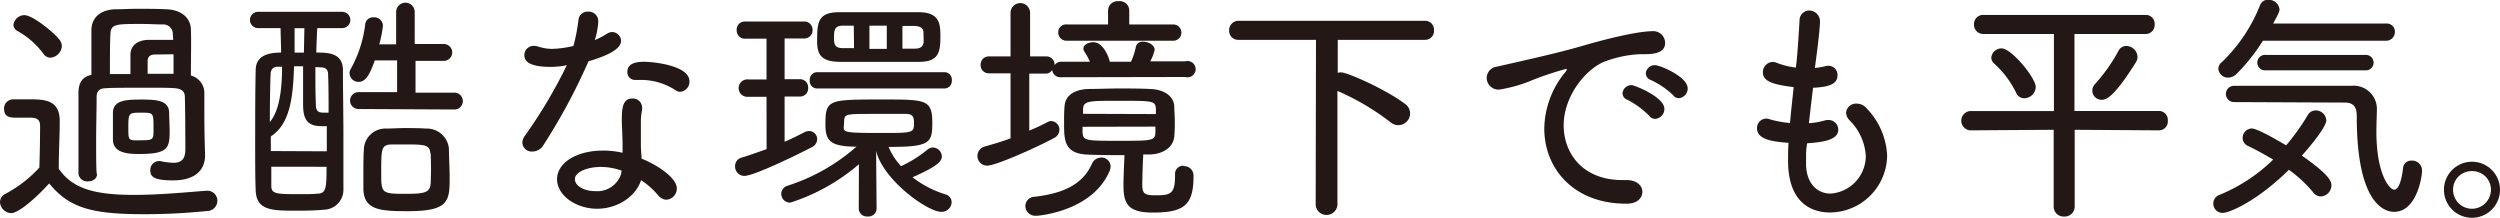
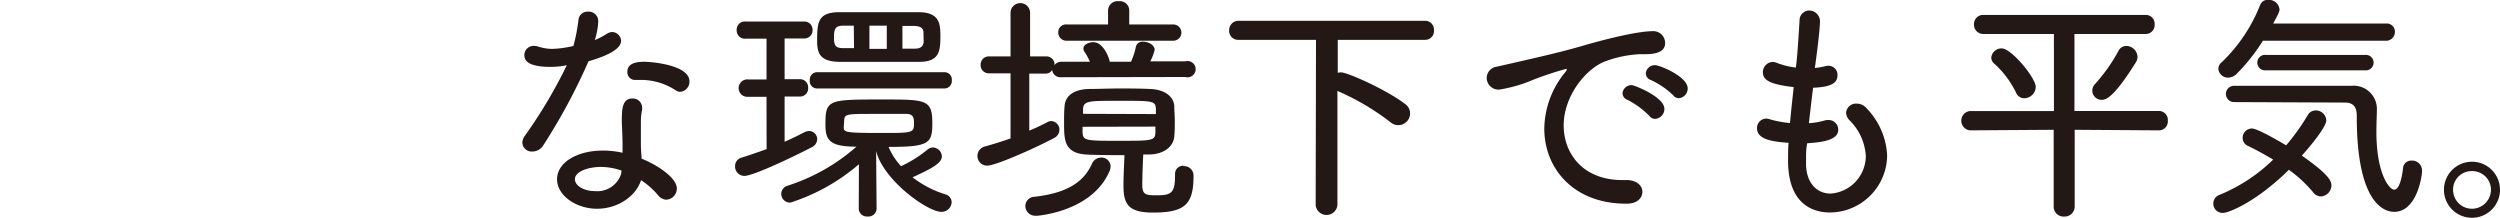
<svg xmlns="http://www.w3.org/2000/svg" viewBox="0 0 306.84 26.73">
  <defs>
    <style>.cls-1{fill:#231815;}</style>
  </defs>
  <title>アセット 5</title>
  <g id="レイヤー_2" data-name="レイヤー 2">
    <g id="デザイン">
-       <path class="cls-1" d="M1.38,26.16A1.43,1.43,0,0,1,0,24.81a1.14,1.14,0,0,1,.63-1,15.36,15.36,0,0,0,4.2-3.24c.06-1.92.09-3.57.09-5.13,0-1-.69-1-1.53-1H2c-.63,0-1.5,0-1.5-1.08a1.12,1.12,0,0,1,1.11-1.17h2c1.83,0,3.72.06,3.72,2.64v.09c0,1.77-.12,3.78-.12,5.79,1.68,2.43,4.35,3.21,9.24,3.21,3.12,0,6.51-.33,8.85-.51h.12a1.22,1.22,0,0,1,1.26,1.23,1.27,1.27,0,0,1-1.29,1.26,75.51,75.51,0,0,1-7.65.39c-6.3,0-9.21-.69-11.7-3.78C4.2,24.54,2.19,26.16,1.38,26.16ZM5.31,6.57A10.05,10.05,0,0,0,2.16,3.81a.88.88,0,0,1-.51-.75A1.37,1.37,0,0,1,3,1.86c1,0,3.6,2.1,4.29,3a1.3,1.3,0,0,1,.3.81A1.52,1.52,0,0,1,6.18,7.08,1.05,1.05,0,0,1,5.31,6.57Zm6.6,14.79c0,.6-.54.9-1.11.9a1.07,1.07,0,0,1-1.17-.93c0-1.44,0-3.18,0-4.89s0-3.48,0-5c0-1.23.42-2,1.59-2.25V3.72c0-1.47,1-2.49,2.85-2.58.87,0,1.83-.06,2.79-.06,1.2,0,2.4,0,3.57.06,1.77.06,2.94,1,3,2.43s0,3.72,0,5.7a2.22,2.22,0,0,1,1.65,2.28c0,.81,0,1.71,0,2.52,0,0,0,2.25.09,4.89v.12c0,1.59-1,3.06-3.93,3.06-2.37,0-2.79-.45-2.79-1.23a1.08,1.08,0,0,1,1-1.14l.21,0a8.89,8.89,0,0,0,1.62.21c.9,0,1.47-.36,1.47-1.65,0-.06,0-4.29-.06-6.42,0-.63-.33-1-1.2-1.08s-2.7-.06-4.41-.06-3.33,0-4.08.06c-.9,0-1.14.45-1.14,1.08,0,1.41-.06,3.51-.06,5.58,0,1.35,0,2.67.06,3.81Zm9.3-17.31A1.16,1.16,0,0,0,20,3c-.75,0-1.71-.06-2.64-.06-3.12,0-3.75,0-3.81,1.23s-.06,3.21-.06,4.92c.72,0,1.59,0,2.52,0,0-.81,0-1.77,0-2.46.06-1,.78-1.71,2.25-1.74h3C21.24,4.56,21.21,4.29,21.21,4.05ZM17.07,18.9c-1.38,0-3.12-.12-3.21-1.68,0-.42,0-.93,0-1.41,0-.69,0-1.38,0-2,.06-1.53,1.62-1.59,3.51-1.59,1.71,0,3.33.06,3.39,1.56,0,.78.06,1.56.06,2.34C20.82,18.21,20.58,18.9,17.07,18.9Zm1.77-3.21c0-1.86,0-1.86-1.5-1.86s-1.59,0-1.59,1.77,0,1.62,1.59,1.62S18.84,17.07,18.84,15.69Zm.18-9c-.57,0-.87.27-.9.75V9.06H21.3c0-.81,0-1.62,0-2.4Z" />
-       <path class="cls-1" d="M38.94,3.45c-.06,1-.09,2-.12,3,1.35,0,3.21,0,3.27,2.07,0,2.4.06,5.37.06,8.37,0,2.13,0,4.29,0,6.3a2.45,2.45,0,0,1-2.43,2.55c-.9.09-2.07.12-3.18.12-3.18,0-5.07,0-5.16-2.52-.06-1.62-.06-3.45-.06-5.34,0-3.24,0-6.66.06-9.3,0-.93.27-2.25,3.12-2.25,0-1-.06-2.07-.06-3H31.68a1,1,0,1,1,0-2H42a1,1,0,0,1,1,1,1,1,0,0,1-1,1ZM34.11,8.19c-.66,0-.87.39-.9.93-.06,1.68-.09,3.72-.09,5.85,1.17-1.35,1.5-4,1.5-6.78Zm6,10.38c0-1.05,0-2.07,0-3.09a5.32,5.32,0,0,1-.72,0c-1.92,0-2.16-1.2-2.19-2.58,0-.75,0-1.5,0-2.31s0-1.62,0-2.46H36.09c-.12,4.17-.6,7.14-2.85,8.61,0,.6,0,1.2,0,1.8ZM33.3,20.46c0,.84,0,1.62,0,2.37,0,1,.69,1,3.6,1,.75,0,1.47,0,2.1-.06,1-.06,1.08-.6,1.08-3.3Zm4-14,.06-3h-1.2v3Zm1.41,1.77c0,1.68,0,3.3.06,4.59,0,.6.12,1,.87,1a5.08,5.08,0,0,0,.69,0c0-1.56,0-3.39-.06-4.68,0-.57-.27-.84-.84-.87ZM44,13.38a1,1,0,0,1,0-2.07l4.74,0V7.41H46c-.69,2-1.23,2.64-2,2.64A1.1,1.1,0,0,1,42.9,9,1,1,0,0,1,43,8.55a14.87,14.87,0,0,0,1.83-5.61.94.94,0,0,1,1-.81,1.06,1.06,0,0,1,1.17,1,13.76,13.76,0,0,1-.45,2.31h2.07V1.47a1.14,1.14,0,1,1,2.28,0V5.4l3.57,0a1,1,0,1,1,0,2.07H51v3.9l4.77,0a1,1,0,1,1,0,2.07ZM50,25.92c-3.33,0-5.31-.15-5.4-2.67,0-.63,0-1.29,0-1.92,0-1.08,0-2.13.06-3a2.64,2.64,0,0,1,2.76-2.55c.69,0,1.44-.06,2.19-.06.9,0,1.8,0,2.67.06a2.72,2.72,0,0,1,2.82,2.46c0,1.05.09,2.4.09,3.57C55.2,24.78,55,25.92,50,25.92Zm2.82-7.08c-.06-1.08-.72-1.11-3-1.11-.57,0-1.14,0-1.68,0-1.35,0-1.35.51-1.35,3.45,0,2.55,0,2.61,3.09,2.61,2.85,0,3-.3,3-2C52.92,20.88,52.89,19.65,52.86,18.84Z" />
      <path class="cls-1" d="M66.69,17.82a1.59,1.59,0,0,1-1.35.78,1.15,1.15,0,0,1-1.23-1.08,1.51,1.51,0,0,1,.3-.84A59.74,59.74,0,0,0,69.57,8a9.82,9.82,0,0,1-2,.21c-3.09,0-3.21-1-3.21-1.44a1.13,1.13,0,0,1,1.17-1.14,2,2,0,0,1,.54.09A5.67,5.67,0,0,0,67.71,6a12.61,12.61,0,0,0,2.67-.36A22.54,22.54,0,0,0,71,2.43a1.11,1.11,0,0,1,1.17-1,1.17,1.17,0,0,1,1.26,1.14A8.7,8.7,0,0,1,73,4.92a9.15,9.15,0,0,0,1.44-.75,1.37,1.37,0,0,1,.69-.24A1.13,1.13,0,0,1,76.23,5c0,.54-.45,1.5-4,2.52A72.49,72.49,0,0,1,66.69,17.82Zm6.6,7.8c-2.58,0-4.92-1.62-4.92-3.63s2.4-3.51,5.64-3.51a10.7,10.7,0,0,1,2.4.27c0-.27,0-.6,0-.93,0-.9-.06-1.92-.09-2.82v-.33c0-1.41.12-2.58,1.29-2.58a1.13,1.13,0,0,1,1.2,1.14.75.75,0,0,1,0,.24,6.93,6.93,0,0,0-.15,1.47v.81c0,.66,0,1.41,0,2.1,0,.48.06,1,.09,1.62,2,.81,4.32,2.37,4.32,3.66a1.36,1.36,0,0,1-1.32,1.38,1.39,1.39,0,0,1-1-.57,9.68,9.68,0,0,0-2.07-1.83C78.06,24.09,75.81,25.62,73.29,25.62Zm.42-5.13c-1.5,0-3.15.57-3.15,1.5,0,.75,1,1.47,2.52,1.47a3.07,3.07,0,0,0,3.15-2.1l.06-.42A7.66,7.66,0,0,0,73.71,20.49ZM83,11.13a7.73,7.73,0,0,0-4.32-1.32l-.54,0H78a.94.94,0,0,1-1-1c0-1,1-1.23,2.1-1.23.72,0,5.52.36,5.52,2.4a1.24,1.24,0,0,1-1.14,1.29A1,1,0,0,1,83,11.13Z" />
      <path class="cls-1" d="M94.08,11.88l-2.25,0a1.07,1.07,0,1,1,0-2.13h2.25v-5l-2.58,0a1,1,0,0,1-1.08-1A1,1,0,0,1,91.5,2.64h7.23a1,1,0,0,1,1,1,1,1,0,0,1-1,1.08l-2.43,0v5h1.89a1,1,0,0,1,1,1.05,1,1,0,0,1-1,1.08H96.3V17.4c.9-.39,1.74-.81,2.43-1.17a1.47,1.47,0,0,1,.57-.15,1,1,0,0,1,1,1,1.13,1.13,0,0,1-.69,1c-1.65.87-7.08,3.51-8.25,3.51a1.15,1.15,0,0,1-1.14-1.2A1.07,1.07,0,0,1,91,19.35c1-.3,2-.66,3.09-1.05Zm11.34,8.28A24.22,24.22,0,0,1,97,24.87a1.08,1.08,0,0,1-1.11-1.08,1.06,1.06,0,0,1,.78-1A23.67,23.67,0,0,0,105.12,18c-3.33,0-3.81-.81-3.81-2.73,0-3.06.36-3.06,7-3.06,5.37,0,6.12,0,6.12,2.91,0,2.49-.39,2.91-5.37,2.91a8.24,8.24,0,0,0,1.53,2.37l.12-.06a14.91,14.91,0,0,0,3.15-2,1.1,1.1,0,0,1,.63-.24,1.14,1.14,0,0,1,1.11,1.08c0,.78-1,1.41-3.6,2.58a12.75,12.75,0,0,0,4.05,2.1,1,1,0,0,1,.75,1A1.23,1.23,0,0,1,115.53,26c-1.68,0-7.11-3.87-8-7.47l.06,7.11a1,1,0,0,1-1.11.93,1,1,0,0,1-1.08-.9Zm-5.1-9.3a.9.9,0,0,1-.93-1,.91.91,0,0,1,.93-1h15.6a.9.9,0,0,1,.9,1,.91.91,0,0,1-.9,1Zm7.53-3.27c-1.71,0-3.39,0-4.89,0-2.28-.06-2.67-1-2.67-2.58,0-2.22.09-3.48,2.61-3.51,1.5,0,3.21,0,5,0s3.51,0,5,0c2.43.06,2.52,1.47,2.52,2.94,0,1.86-.15,3.12-2.52,3.15C111.3,7.59,109.56,7.59,107.85,7.59Zm-3.06-4.44-1.29,0c-.93,0-1.14.36-1.14,1.38s.12,1.38,1.17,1.38h1.29Zm-1.23,12.42c0,.66,0,.75,4.62.75,3.84,0,4,0,4-1.2,0-.78-.15-1.14-1-1.14s-2.43,0-3.84,0c-3.24,0-3.63,0-3.72.66Zm5.28-12.42h-2.13V6h2.13Zm4.5.84c0-.51-.33-.78-1.14-.81-.45,0-.93,0-1.44,0l0,2.79h1.53c.81,0,1-.36,1.08-.81Z" />
      <path class="cls-1" d="M130.14,9.48a1,1,0,0,1-1-.9.88.88,0,0,1-.81.45h-2l0,7c.81-.33,1.56-.69,2.25-1.05a.85.85,0,0,1,.45-.12,1.06,1.06,0,0,1,1,1.08,1.14,1.14,0,0,1-.66,1c-1.83,1-7.08,3.39-8.22,3.39a1.19,1.19,0,0,1-.3-2.34c1.08-.3,2.13-.63,3.18-1V9h-2.67a1,1,0,0,1-1-1.08,1,1,0,0,1,1-1h2.67l0-5.34a1.2,1.2,0,0,1,2.4,0l0,5.34h2a1,1,0,0,1,1,1.08,1,1,0,0,1,.87-.42l3.48,0a9.89,9.89,0,0,0-.69-1.26.64.64,0,0,1-.12-.36c0-.48.63-.78,1.23-.78,1.29,0,2,2.13,2,2.4h2.61a8.17,8.17,0,0,0,.6-1.83.81.81,0,0,1,.9-.63c.66,0,1.41.42,1.41,1a5.9,5.9,0,0,1-.54,1.41l4.29,0a1,1,0,1,1,0,1.92Zm-3,17a1.21,1.21,0,0,1-1.29-1.2A1.14,1.14,0,0,1,127,24.15c3.51-.42,5.85-1.5,7-4a1.25,1.25,0,0,1,1.17-.81,1.11,1.11,0,0,1,1.14,1.11,1.6,1.6,0,0,1-.15.6C134,26,127.35,26.49,127.17,26.49ZM130.89,5a1,1,0,0,1-1-1,.94.94,0,0,1,1-1H136V1.23A1.17,1.17,0,0,1,137.31.15a1.15,1.15,0,0,1,1.29,1.08l0,1.77H144A1,1,0,0,1,145,4,1,1,0,0,1,144,5Zm14.37,15.39a1.16,1.16,0,0,1,1.23,1.17c0,3.54-1.05,4.53-5,4.53-3.12,0-3.6-1.14-3.6-3.39,0-1.14.09-2.64.12-3.66-1.53,0-3.09,0-4.41-.06-3-.09-3-1.74-3-3.93,0-.69,0-1.38.06-2,.06-1.11.9-2.07,3-2.13,1.14,0,2.37-.06,3.66-.06s2.58,0,3.81.06c1.92.06,2.94,1,3,2.13,0,.57.06,1.2.06,1.8s0,1.26-.06,1.83c-.06,1.23-1.17,2.22-3,2.28-.27,0-.54,0-.81,0-.06,1.11-.12,2.82-.12,3.78,0,1.14.45,1.23,1.68,1.23,1.83,0,2.34-.21,2.34-2.43v-.27A1,1,0,0,1,145.26,20.34ZM141.87,14c0-.21,0-.42,0-.63-.06-1-.33-1-4.53-1-3.69,0-4.35,0-4.41,1,0,.18,0,.39,0,.6Zm-9,1.56c0,.24,0,.51,0,.72.06,1,.48,1,4.41,1,4.17,0,4.5,0,4.53-1.05,0-.21,0-.45,0-.69Z" />
      <path class="cls-1" d="M161.52,4.89H152a1.1,1.1,0,0,1-1.14-1.14A1.15,1.15,0,0,1,152,2.55H174.9A1.09,1.09,0,0,1,176,3.72a1.08,1.08,0,0,1-1.08,1.17H164.19V8.94a1.76,1.76,0,0,1,.39-.06c.81,0,5.58,2.13,7.86,3.87a1.42,1.42,0,0,1,.63,1.17,1.45,1.45,0,0,1-1.41,1.44,1.48,1.48,0,0,1-1-.36,30.21,30.21,0,0,0-6.51-3.84v14a1.34,1.34,0,0,1-2.67,0Z" />
      <path class="cls-1" d="M199.65,25h-.06c-6.51,0-10.05-4.38-10.05-9.21A11.09,11.09,0,0,1,192,9c.21-.24.3-.39.3-.48s0-.06-.09-.06a37.92,37.92,0,0,0-4.74,1.62A18,18,0,0,1,184,11a1.46,1.46,0,0,1-1.53-1.44,1.42,1.42,0,0,1,1.26-1.38c6.51-1.47,8.31-1.92,10.59-2.58,5-1.44,7.5-1.77,8.46-1.77a1.45,1.45,0,0,1,1.59,1.47c0,1.08-1.17,1.35-2.43,1.35h-.6a13.94,13.94,0,0,0-4.29.87c-2.34.84-5.13,4.23-5.13,7.86,0,3.48,2.37,6.72,7.2,6.72h.51c1.29,0,1.95.72,1.95,1.44S201,25,199.65,25Zm2.82-10.74a10.46,10.46,0,0,0-2.7-2,.89.89,0,0,1-.63-.81,1.1,1.1,0,0,1,1.14-1c.3,0,4,1.44,4,2.91a1.22,1.22,0,0,1-1.11,1.23A.93.93,0,0,1,202.47,14.28Zm2.91-2.55a10,10,0,0,0-2.76-1.89A.88.88,0,0,1,202,9a1.1,1.1,0,0,1,1.14-1c.6,0,4,1.41,4,2.85a1.19,1.19,0,0,1-1.08,1.2A.88.88,0,0,1,205.38,11.73Z" />
      <path class="cls-1" d="M221.67,19.17c0,.39,0,.75,0,1.11.09,2.4,1.5,3.48,3,3.48A4.64,4.64,0,0,0,229,19.11,6.71,6.71,0,0,0,227,14.76a1.42,1.42,0,0,1-.42-.93,1.22,1.22,0,0,1,1.32-1.11,1.53,1.53,0,0,1,1.14.51,8.94,8.94,0,0,1,2.58,5.85,7.07,7.07,0,0,1-7,7c-1.62,0-5.16-.6-5.16-6.36,0-.69,0-1.41.06-2.19-2.13-.15-3.87-.45-3.87-1.8a1.14,1.14,0,0,1,1.11-1.17,1,1,0,0,1,.39.06,12.83,12.83,0,0,0,2.55.48c.12-1.47.3-2.94.45-4.41-2.55-.3-3.78-.72-3.78-1.8a1.26,1.26,0,0,1,1.2-1.29,1.2,1.2,0,0,1,.45.09,9.09,9.09,0,0,0,2.4.6c.12-1,.21-1.77.45-5.79A1.2,1.2,0,0,1,222,1.29a1.34,1.34,0,0,1,1.38,1.32c0,.09,0,1.17-.63,5.73A8,8,0,0,0,224,8.13a2.06,2.06,0,0,1,.39-.06,1.12,1.12,0,0,1,1.14,1.14c0,1-.81,1.47-3,1.56-.18,1.47-.36,2.94-.51,4.35a9.14,9.14,0,0,0,1.92-.33,1.4,1.4,0,0,1,.48-.06,1.18,1.18,0,0,1,1.2,1.2c0,1.23-1.83,1.53-3.81,1.65C221.7,18.12,221.67,18.66,221.67,19.17Z" />
      <path class="cls-1" d="M254.64,15.93v9.39a1.23,1.23,0,0,1-1.29,1.26,1.22,1.22,0,0,1-1.29-1.26l0-9.39L241.8,16a1.19,1.19,0,0,1,0-2.37l10.29,0V4.17l-8.64,0A1.13,1.13,0,0,1,242.28,3a1.12,1.12,0,0,1,1.17-1.17h19.92A1.08,1.08,0,0,1,264.45,3a1.09,1.09,0,0,1-1.08,1.17l-8.76,0,0,9.45,10.38,0a1.09,1.09,0,0,1,1.08,1.17A1.1,1.1,0,0,1,265,16Zm-6.21-3.87a1.09,1.09,0,0,1-1-.72,11.7,11.7,0,0,0-2.64-3.51,1,1,0,0,1-.39-.75,1.26,1.26,0,0,1,1.29-1.14c1.17,0,4.17,3.6,4.17,4.74A1.44,1.44,0,0,1,248.43,12.06Zm8.37-.93a1.18,1.18,0,0,1,.33-.81A20.86,20.86,0,0,0,260,6.27a1.08,1.08,0,0,1,1-.63A1.4,1.4,0,0,1,262.35,7a1.21,1.21,0,0,1-.21.66c-2.7,4.32-3.66,4.59-4.17,4.59A1.14,1.14,0,0,1,256.8,11.13Z" />
      <path class="cls-1" d="M272.85,26.13a1.14,1.14,0,0,1-.42-2.22A20.53,20.53,0,0,0,279,19.59c-1.05-.63-2.1-1.2-3.09-1.68a1.07,1.07,0,0,1-.66-1,1.16,1.16,0,0,1,1.14-1.14c.6,0,2.91,1.29,4.2,2.07a26.27,26.27,0,0,0,2.64-3.69,1.13,1.13,0,0,1,1-.6,1.29,1.29,0,0,1,1.29,1.23c0,.78-1.89,3.09-3,4.32,3.36,2.34,3.63,3.15,3.63,3.63a1.38,1.38,0,0,1-1.29,1.38,1.19,1.19,0,0,1-.93-.48,16.16,16.16,0,0,0-3-2.79C276.87,24.84,273.51,26.13,272.85,26.13ZM277.74,5a23,23,0,0,1-3.24,4.08,1.55,1.55,0,0,1-1,.45,1.19,1.19,0,0,1-1.23-1.08,1.08,1.08,0,0,1,.45-.84,19.74,19.74,0,0,0,4.68-7,1,1,0,0,1,1-.63,1.32,1.32,0,0,1,1.38,1.17c0,.27-.15.57-.78,1.74l13.83,0a1,1,0,0,1,1.11,1.05A1.08,1.08,0,0,1,292.77,5Zm-3.54,7.53a1,1,0,1,1,0-2c2.4,0,4.92,0,7.41,0s4.89,0,7,0a2.85,2.85,0,0,1,3.12,2.76c0,.78-.06,1.77-.06,2.88,0,5.19,1.59,7.11,2.19,7.11.45,0,.87-.84,1.08-2.64a1,1,0,0,1,1.05-.93A1.22,1.22,0,0,1,297.27,21c0,.69-.66,5-3.42,5-.81,0-4.59-.42-4.59-11.67,0-.6,0-1.74-1.44-1.74Zm3.9-3.9a.95.95,0,1,1,0-1.89h12.18a.95.95,0,1,1,0,1.89Z" />
      <path class="cls-1" d="M303.39,26.73a3.44,3.44,0,1,1,3.45-3.45A3.44,3.44,0,0,1,303.39,26.73Zm0-5.73a2.27,2.27,0,0,0-2.31,2.28,2.32,2.32,0,0,0,2.31,2.34,2.34,2.34,0,0,0,2.34-2.34A2.29,2.29,0,0,0,303.39,21Z" />
    </g>
  </g>
</svg>